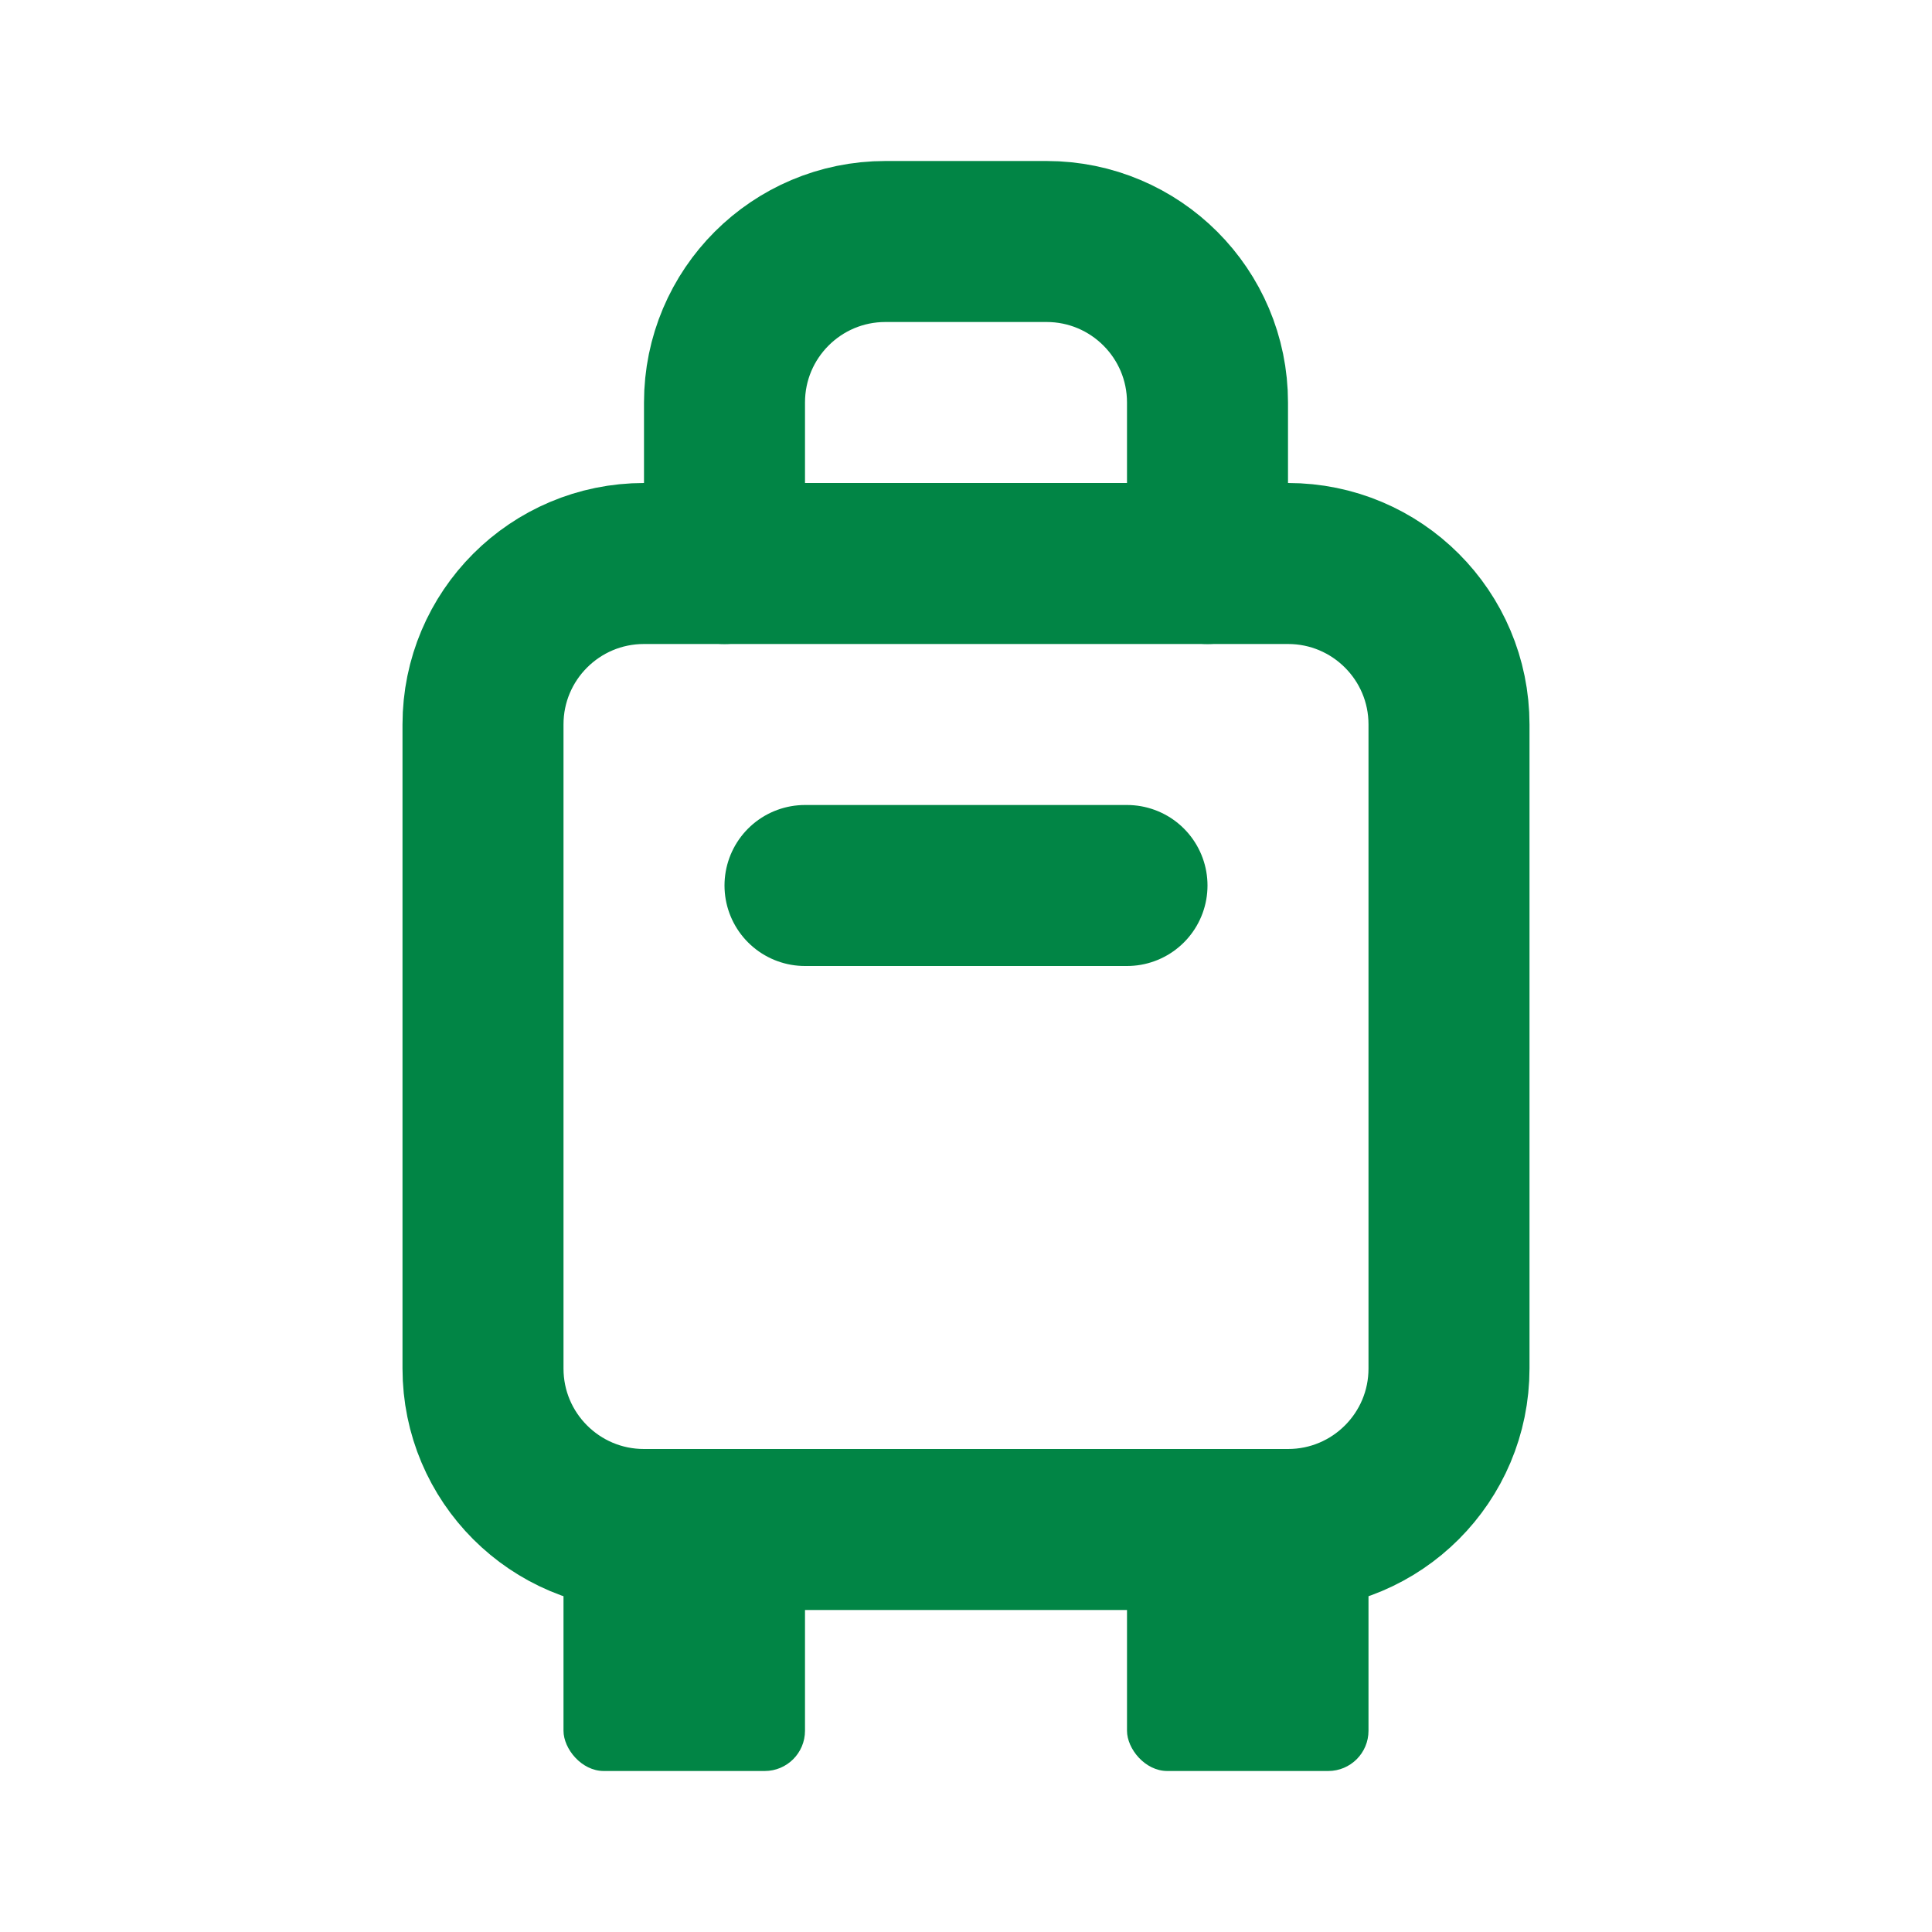
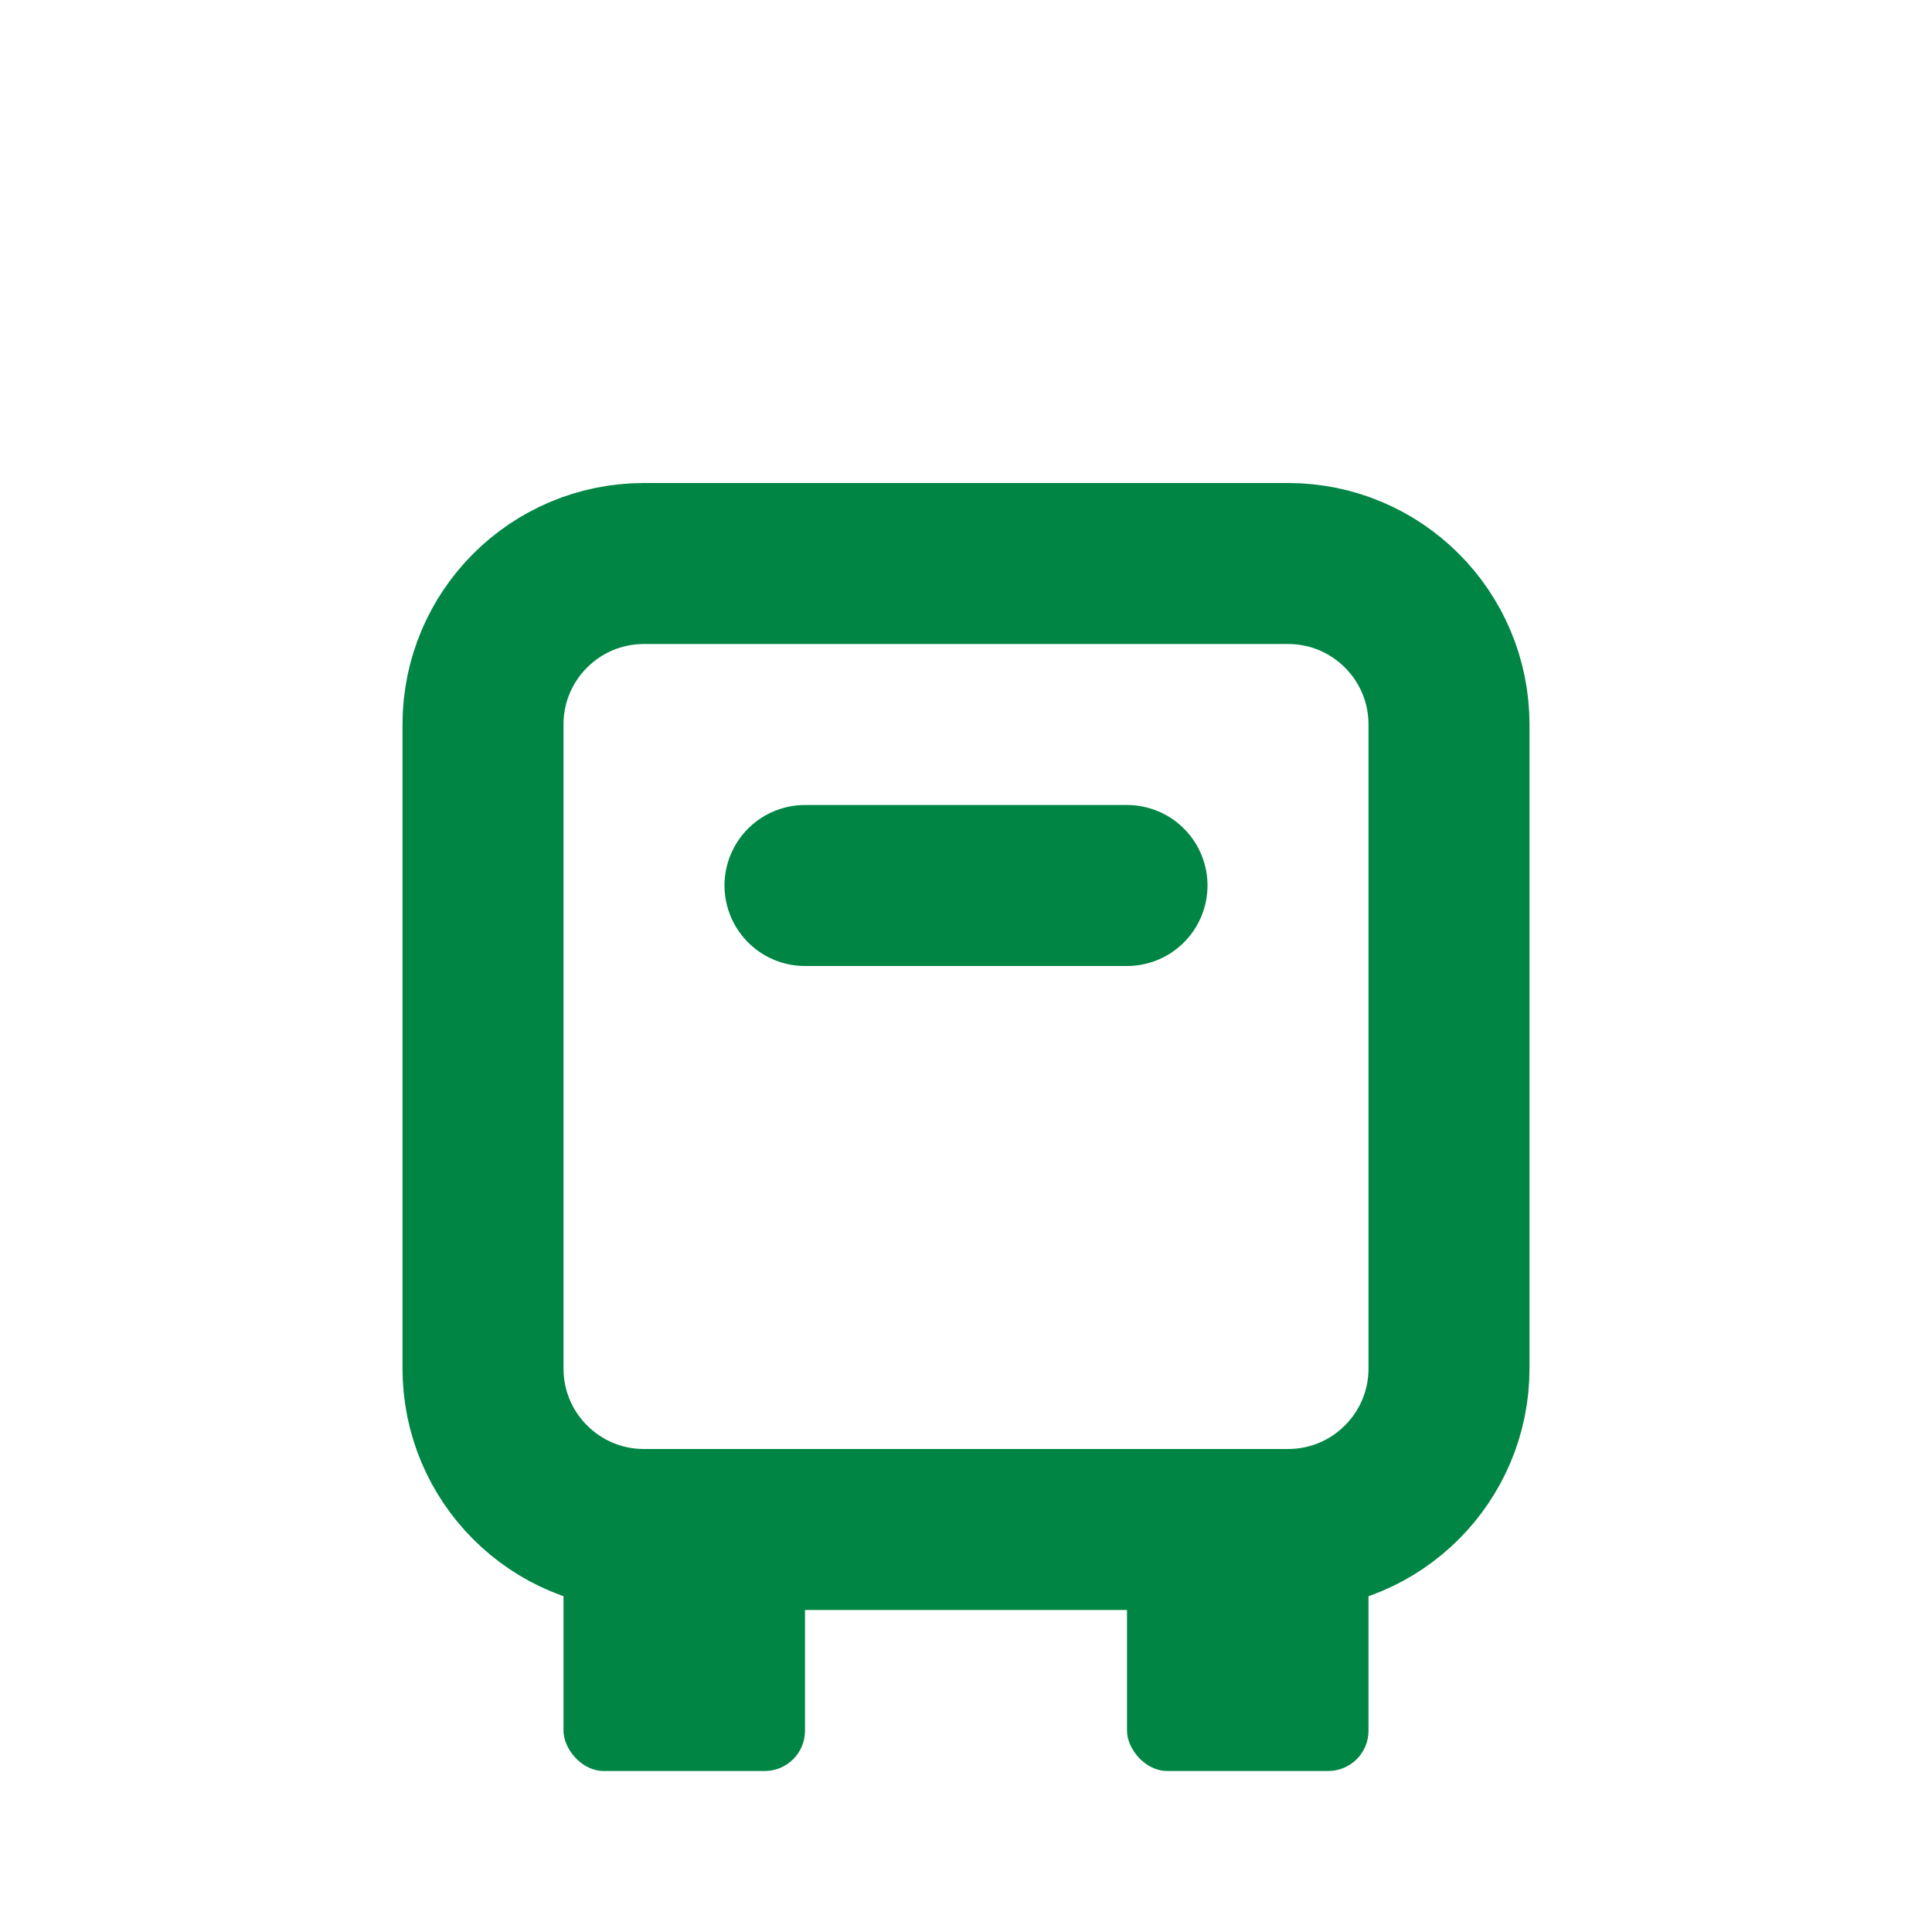
<svg xmlns="http://www.w3.org/2000/svg" width="24" height="24" viewBox="0 0 24 24" fill="none">
  <path d="M6 9C6 7.895 6.895 7 8 7H16C17.105 7 18 7.895 18 9V17C18 18.105 17.105 19 16 19H8C6.895 19 6 18.105 6 17V9Z" stroke="#018545" stroke-width="2" stroke-linecap="round" stroke-linejoin="round" />
-   <path d="M9 7V5C9 3.895 9.895 3 11 3H13C14.105 3 15 3.895 15 5V7" stroke="#018545" stroke-width="2" stroke-linecap="round" stroke-linejoin="round" />
  <path d="M10 11H14" stroke="#018545" stroke-width="2" stroke-linecap="round" stroke-linejoin="round" />
  <rect x="7" y="19" width="3" height="3" rx="0.5" fill="#018545" />
  <rect x="14" y="19" width="3" height="3" rx="0.5" fill="#018545" />
</svg>